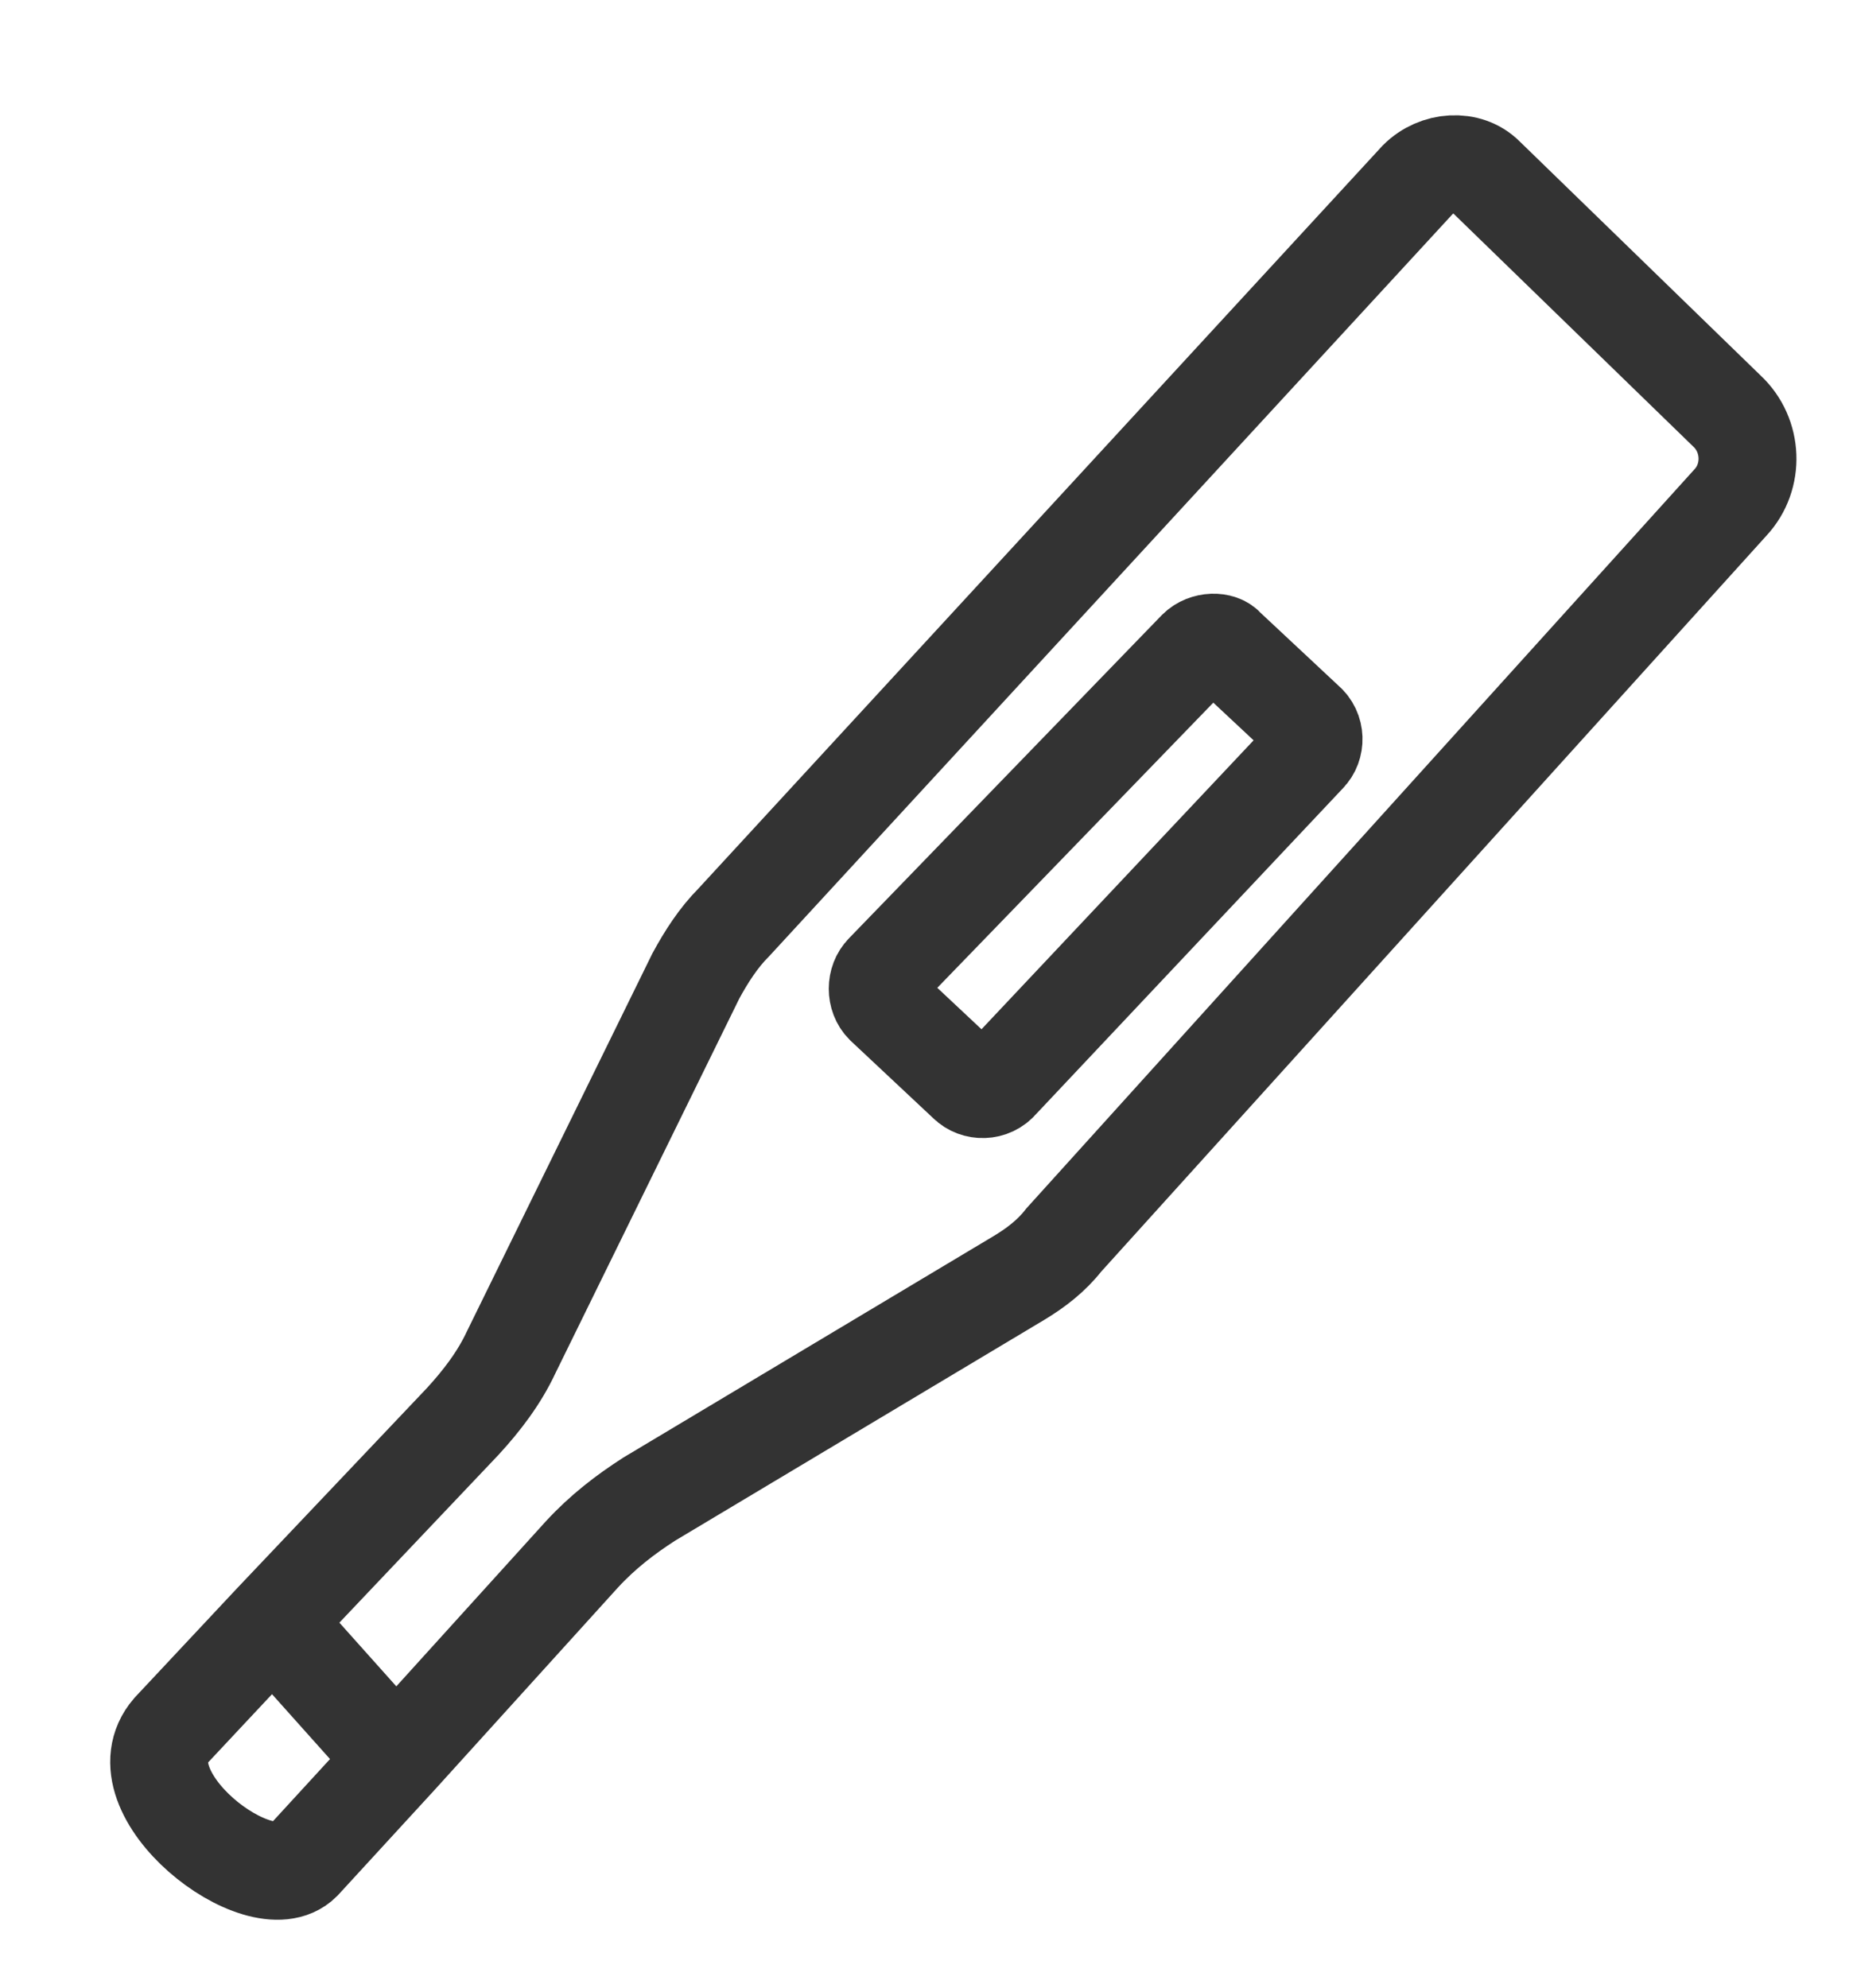
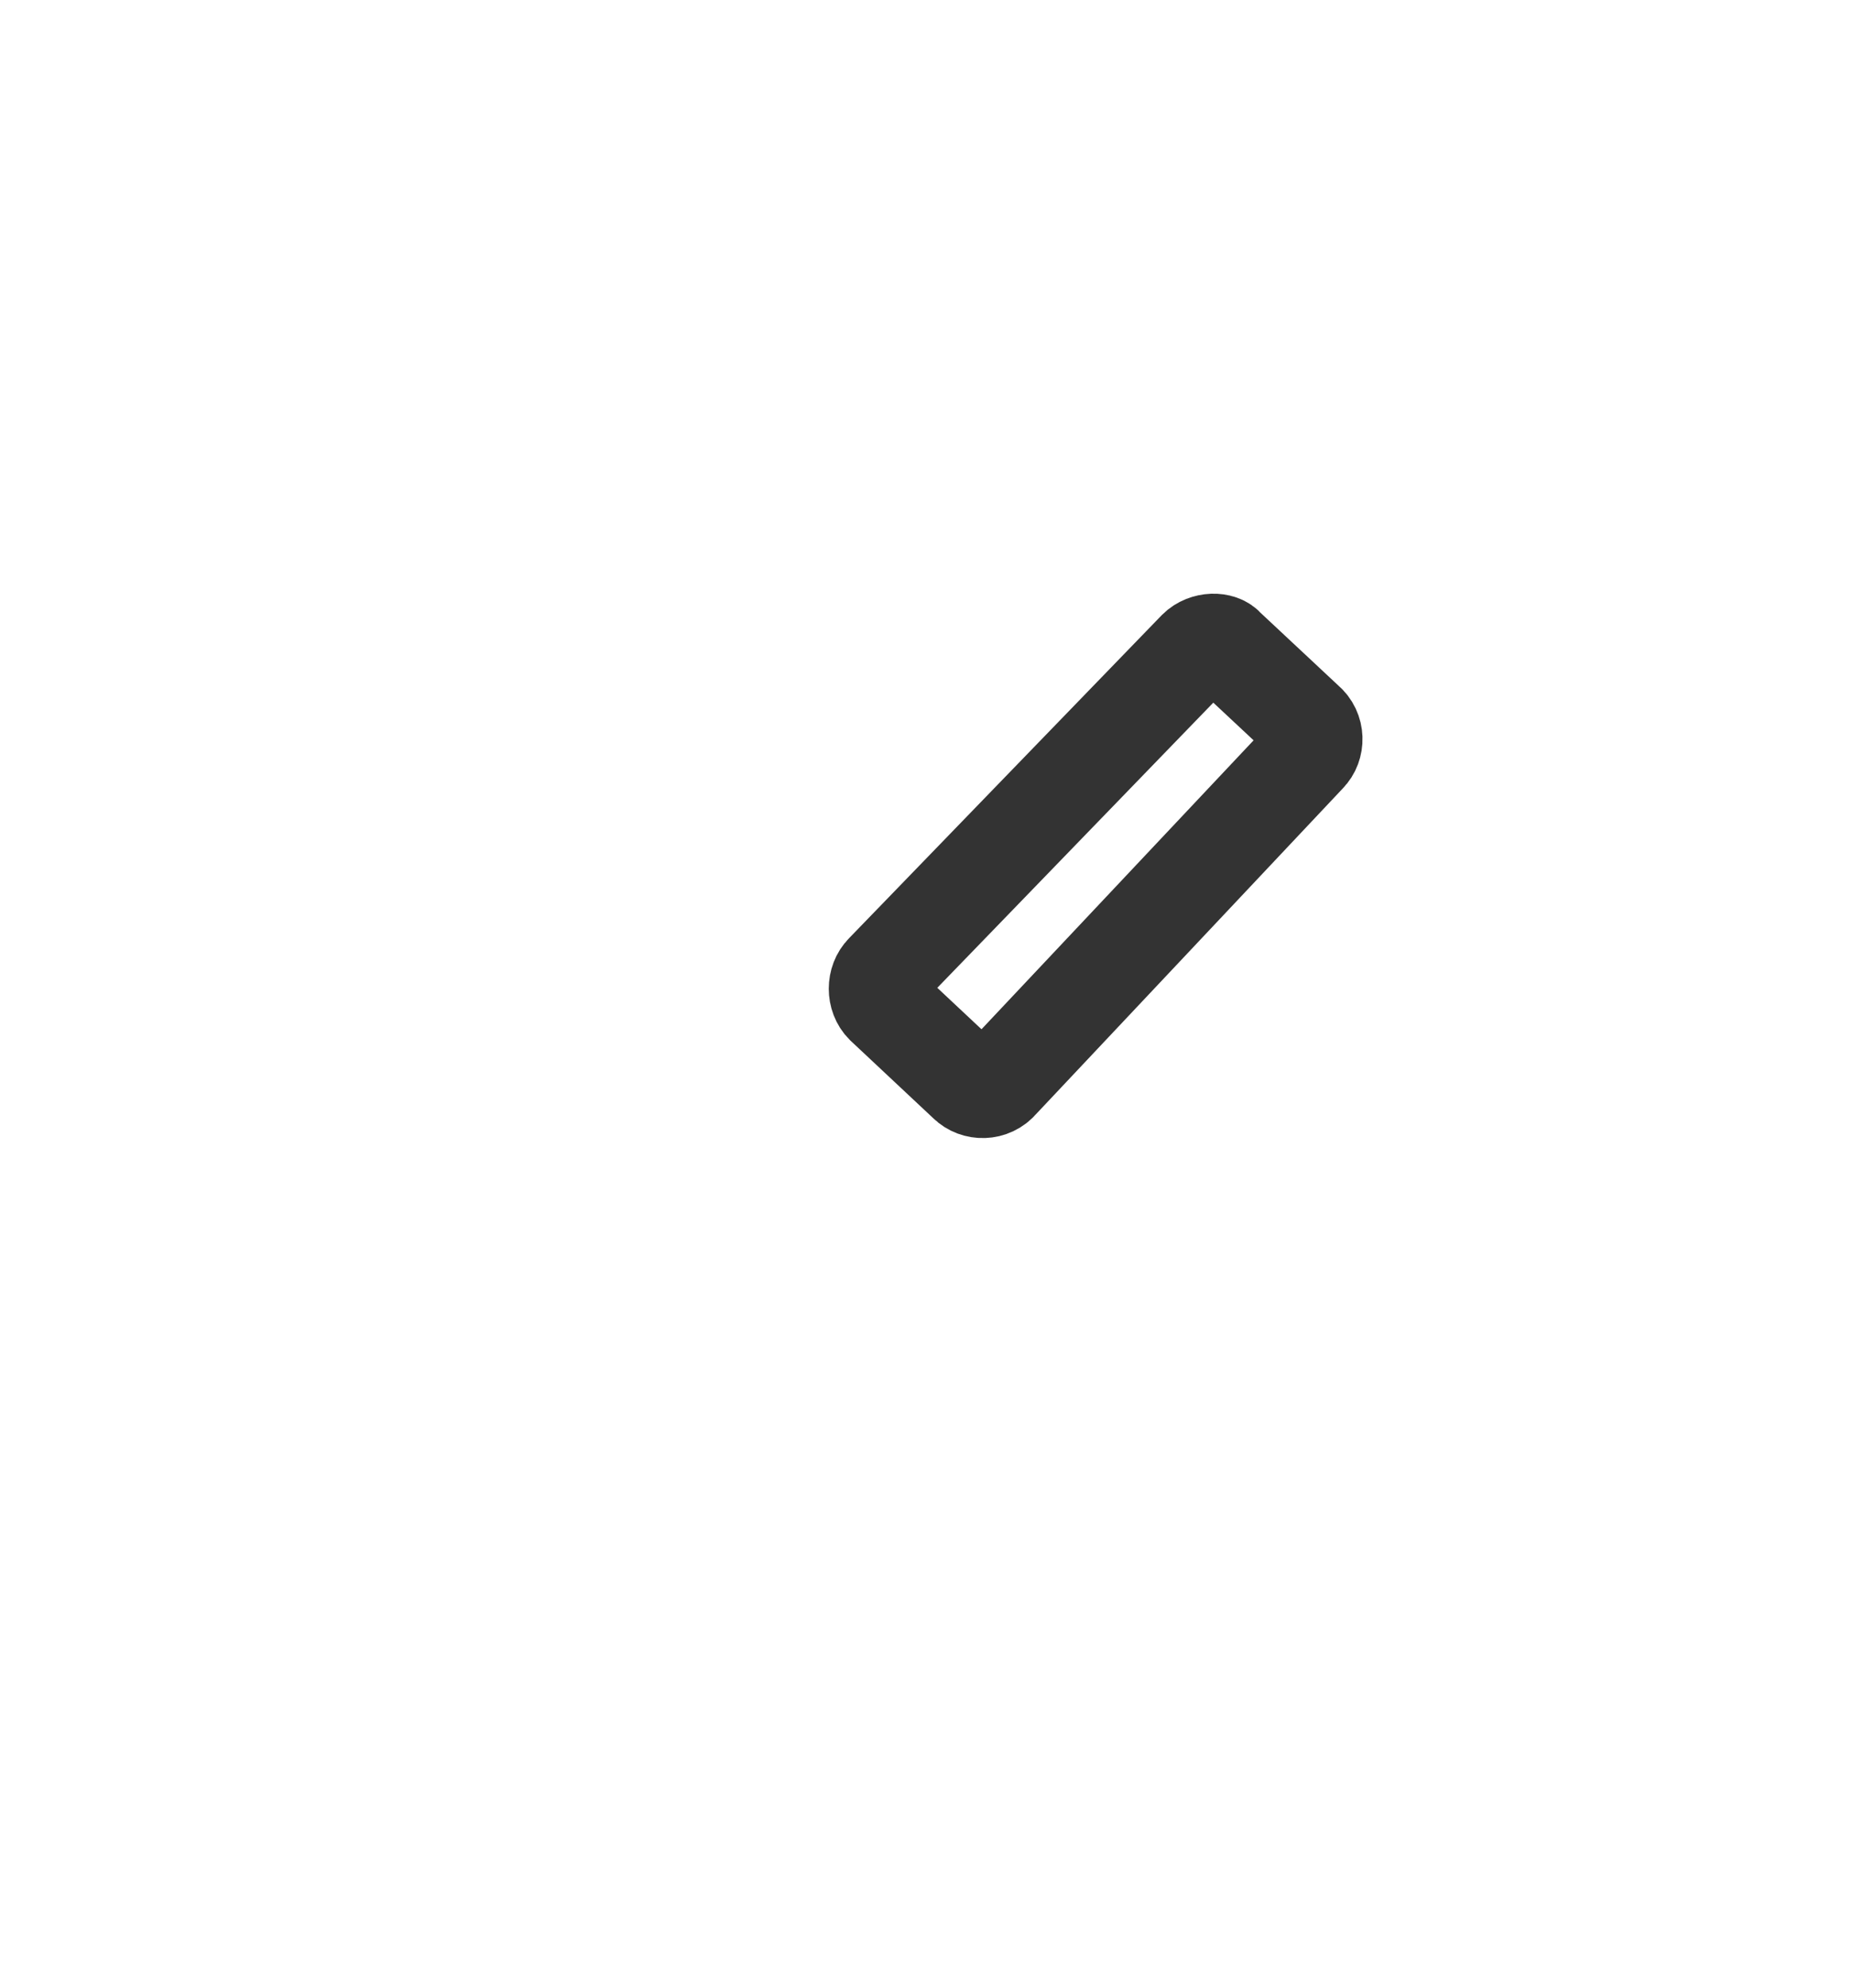
<svg xmlns="http://www.w3.org/2000/svg" version="1.1" id="レイヤー_1" x="0px" y="0px" viewBox="0 0 107.3 115.1" style="enable-background:new 0 0 107.3 115.1;" xml:space="preserve">
  <style type="text/css">
	.st0{fill:none;stroke:#333333;stroke-width:5.669;stroke-miterlimit:10;}
</style>
  <g>
-     <path class="st0" d="M82.1,10.4l-39.6,43c-0.9,0.9-1.6,2-2.2,3.1L29.6,78.3c-0.7,1.5-1.7,2.8-2.8,4l-11,11.6l-5.9,6.3   c-3.1,3.6,5.2,10,7.6,7.6l5.6-6.1L33.7,90c1.2-1.3,2.5-2.3,3.9-3.2L59,74c1-0.6,1.9-1.3,2.6-2.2l38.6-42.7c1.4-1.5,1.3-3.9-0.2-5.3   l-14-13.6C85,9.2,83.2,9.3,82.1,10.4z" />
-     <line class="st0" x1="15.8" y1="93.9" x2="21.7" y2="100.5" />
    <path class="st0" d="M69.3,37.6L51.2,56.3c-0.5,0.5-0.5,1.4,0,1.9l4.8,4.5c0.5,0.5,1.4,0.5,1.9-0.1l17.8-18.9   c0.5-0.5,0.5-1.4-0.1-1.9l-4.6-4.3C70.7,37.1,69.8,37.1,69.3,37.6z" />
  </g>
</svg>